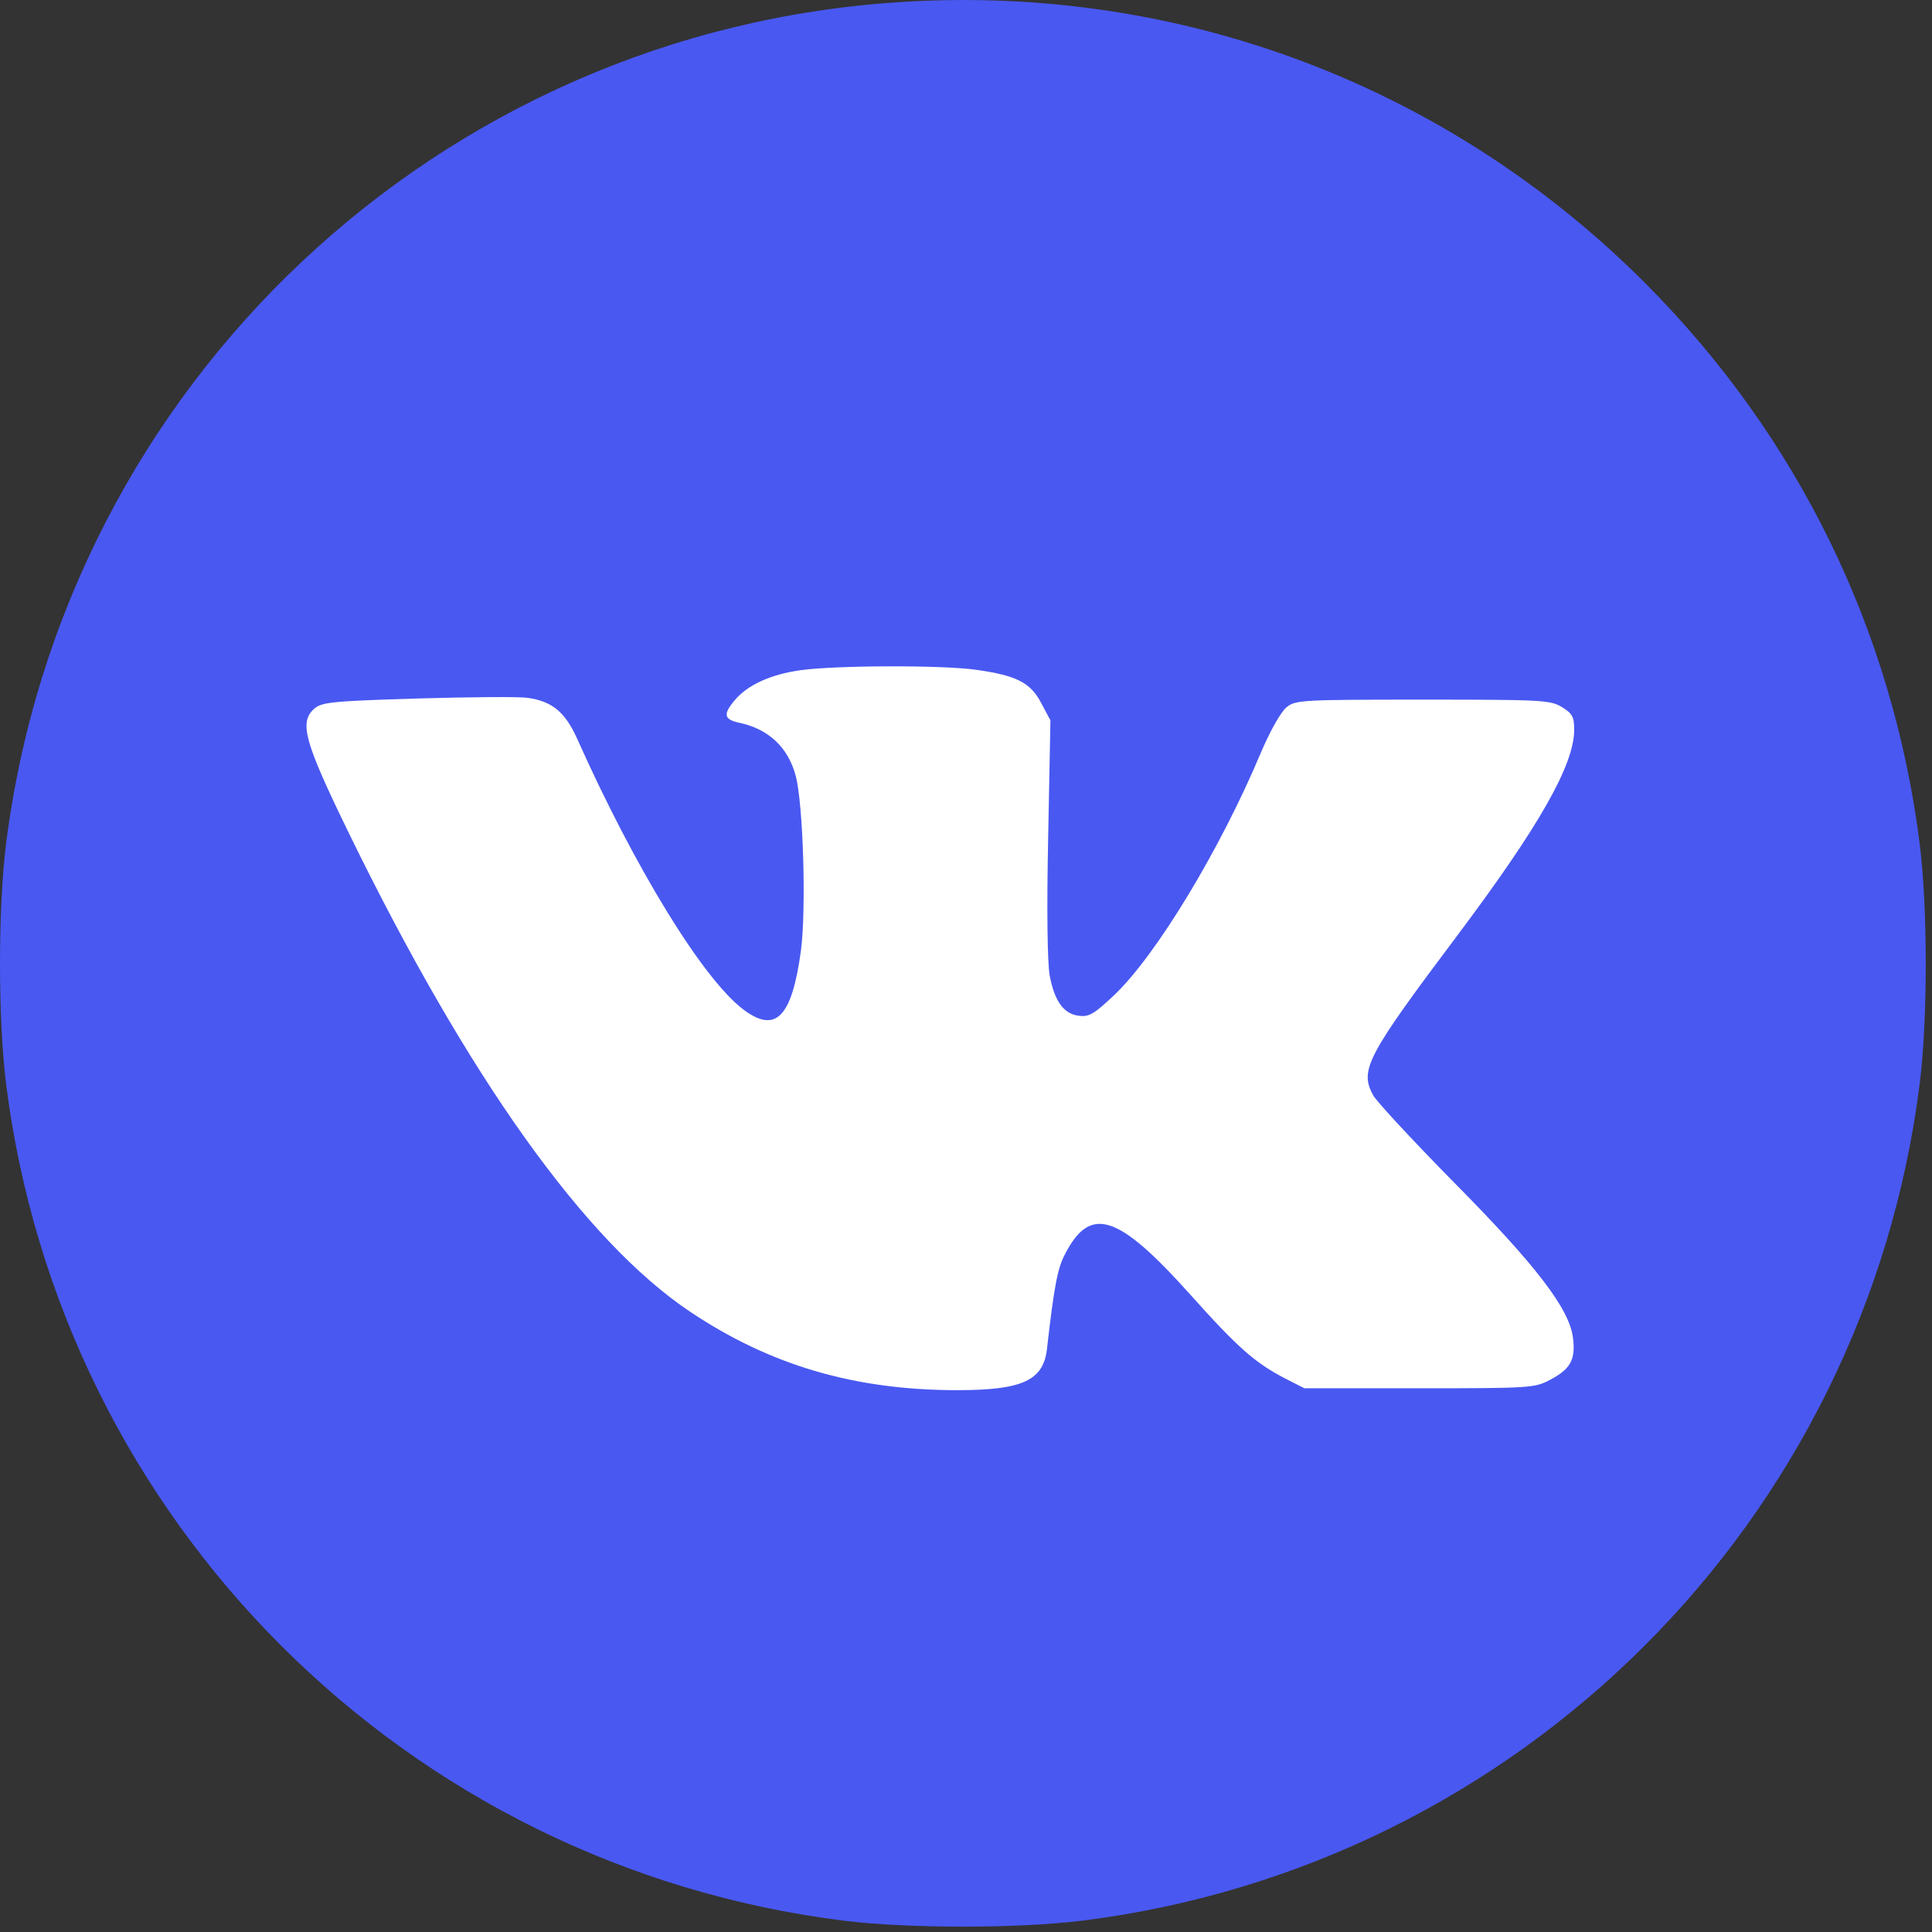
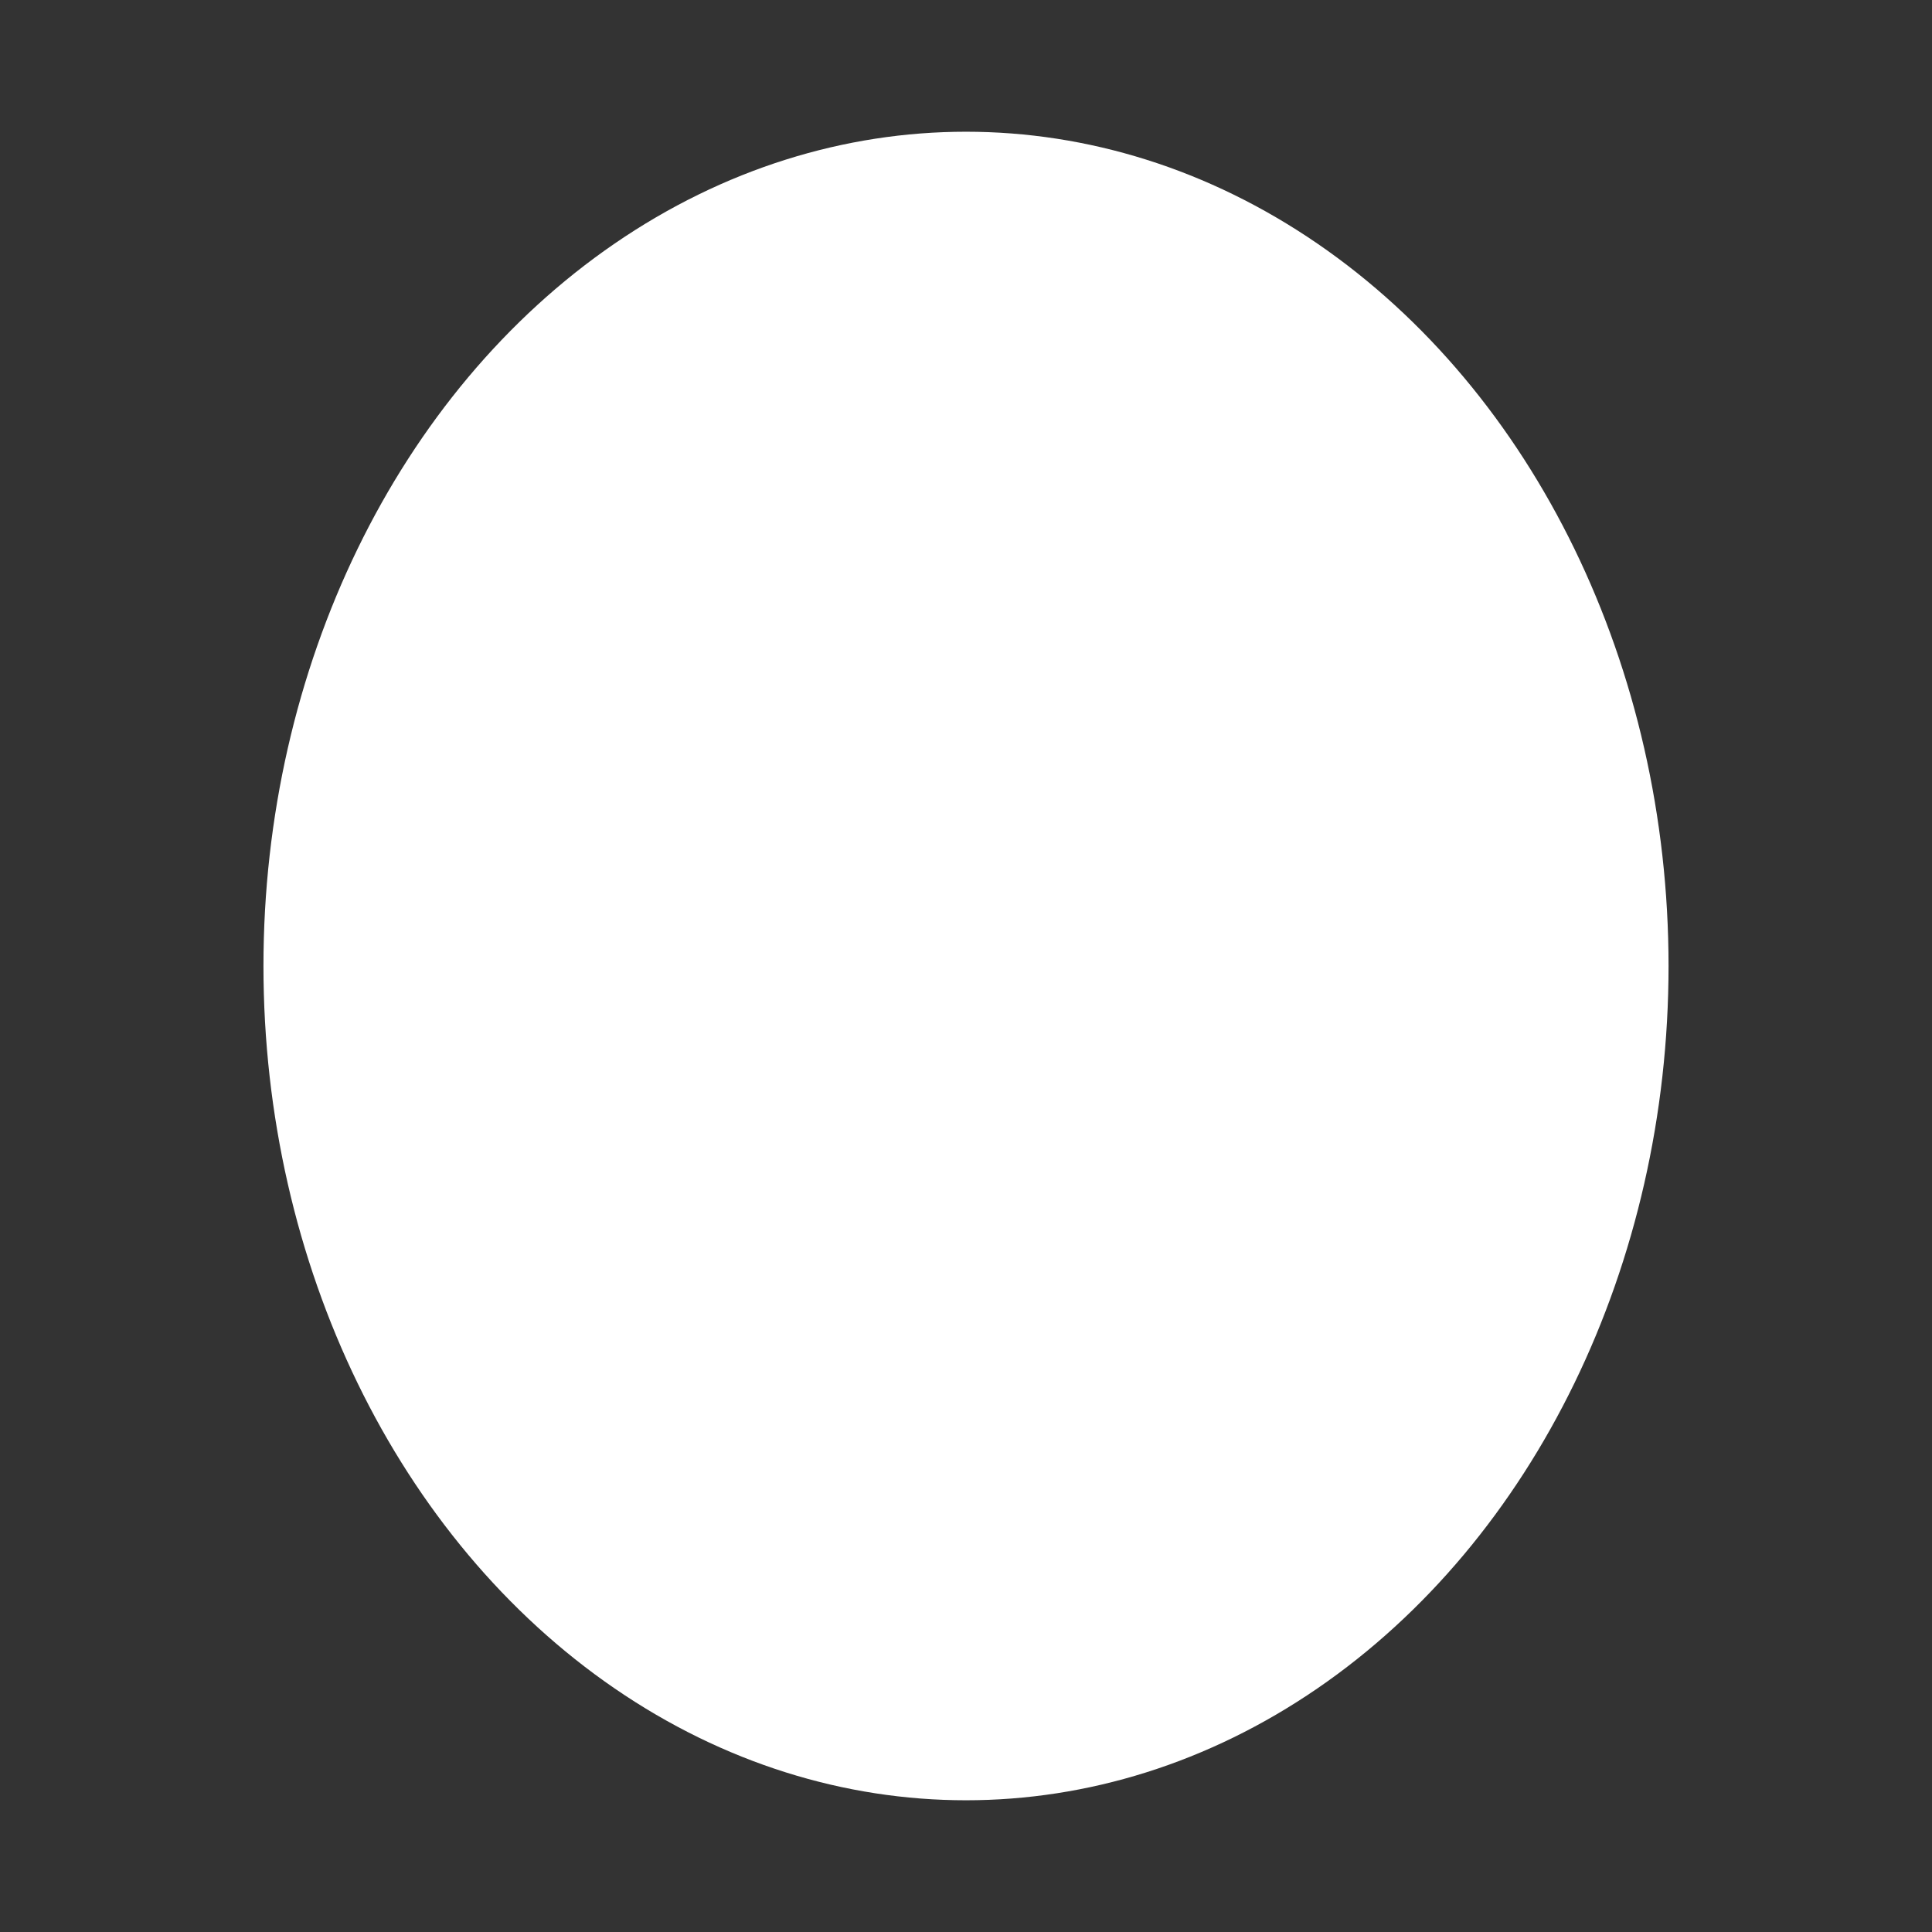
<svg xmlns="http://www.w3.org/2000/svg" width="44" height="44" viewBox="0 0 44 44" fill="none">
  <rect x="0" y="0" width="44" height="44" fill="#333333" stroke="none" />
  <ellipse cx="22" cy="22" rx="16" ry="19" fill="white" />
-   <path d="M20.554 0.044C10.018 0.688 1.45 8.749 0.135 19.242C-0.045 20.703 -0.045 23.195 0.135 24.656C1.381 34.642 9.236 42.497 19.222 43.743C20.683 43.923 23.175 43.923 24.636 43.743C34.622 42.497 42.477 34.642 43.723 24.656C43.903 23.195 43.903 20.703 43.723 19.242C43.113 14.361 40.938 9.918 37.449 6.429C32.972 1.952 26.888 -0.351 20.554 0.044ZM22.238 15.255C23.149 15.384 23.476 15.547 23.717 16.02L23.923 16.406L23.871 19.079C23.837 20.738 23.854 21.932 23.906 22.216C24.017 22.809 24.232 23.101 24.585 23.135C24.808 23.161 24.928 23.084 25.375 22.663C26.329 21.76 27.79 19.345 28.71 17.154C28.933 16.63 29.174 16.209 29.302 16.106C29.5 15.942 29.655 15.934 32.405 15.934C35.129 15.934 35.31 15.942 35.576 16.106C35.808 16.252 35.851 16.32 35.851 16.621C35.851 17.42 35.052 18.821 33.196 21.296C31.124 24.055 30.961 24.364 31.27 24.94C31.356 25.095 32.181 25.98 33.101 26.916C34.983 28.816 35.756 29.821 35.825 30.483C35.885 30.964 35.765 31.179 35.31 31.42C34.957 31.609 34.88 31.617 32.328 31.617H29.706L29.251 31.385C28.581 31.033 28.194 30.698 27.102 29.477C25.453 27.638 24.825 27.441 24.249 28.575C24.086 28.876 24 29.34 23.846 30.706C23.768 31.437 23.296 31.66 21.8 31.66C19.463 31.66 17.538 31.093 15.716 29.873C13.327 28.274 10.663 24.545 7.938 18.959C6.933 16.896 6.813 16.458 7.148 16.148C7.32 15.994 7.509 15.968 9.503 15.908C10.688 15.873 11.814 15.865 12.003 15.891C12.57 15.968 12.863 16.209 13.138 16.81C14.461 19.775 16.008 22.293 16.927 22.989C17.667 23.548 18.036 23.17 18.242 21.64C18.363 20.703 18.294 18.323 18.122 17.67C17.95 17.017 17.495 16.595 16.824 16.458C16.489 16.381 16.463 16.269 16.73 15.951C17.022 15.598 17.555 15.358 18.234 15.263C19.033 15.152 21.448 15.143 22.238 15.255Z" fill="#4958F1" />
</svg>